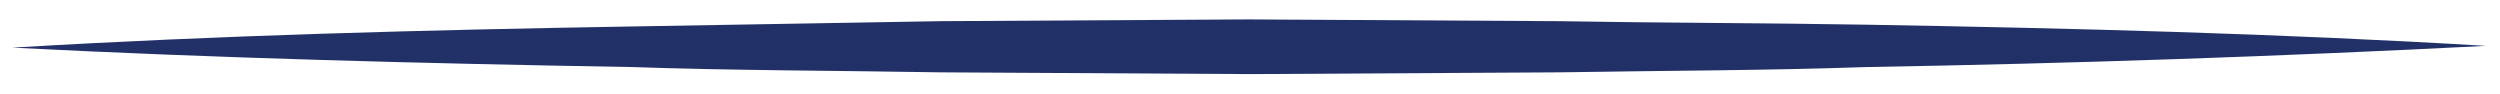
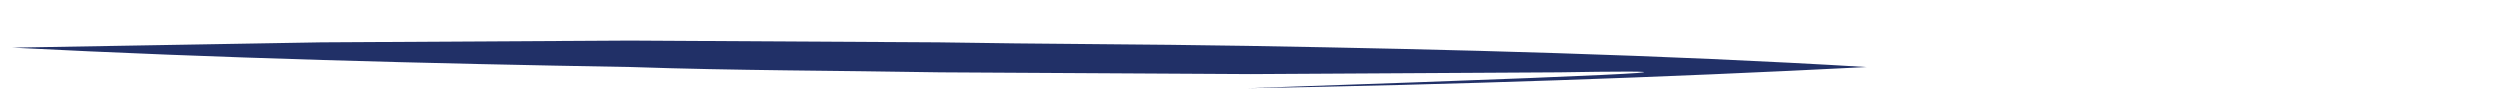
<svg xmlns="http://www.w3.org/2000/svg" version="1.1" id="AdobeStock_x5F_230921695_x5F_Preview_xA0_Bild_1_" x="0px" y="0px" viewBox="0 0 141.7 5.3" style="enable-background:new 0 0 141.7 5.3;" xml:space="preserve">
  <style type="text/css">
	.st0{fill:#100073;}
	.st1{fill:#213067;}
	.st2{fill:#FFFFFF;}
	.st3{fill:#C11B7E;}
	.st4{fill:#795599;}
	.st5{fill:#218CBB;}
	.st6{fill:#EDC028;}
	.st7{fill:#52ACC1;}
	.st8{fill:#CD5F37;}
	.st9{fill:#B52126;}
	.st10{fill:#D98932;}
	.st11{fill:#349A76;}
	.st12{fill:#89B542;}
</style>
-   <path class="st1" d="M0.7,2.7C12.4,2,24.1,1.7,35.8,1.5c5.8-0.1,11.7-0.2,17.5-0.3l17.5-0.1l17.5,0.1c5.8,0.1,11.7,0.1,17.5,0.2  c11.7,0.2,23.4,0.5,35.1,1.2c-11.7,0.6-23.4,1-35.1,1.2C100.1,4,94.3,4,88.4,4.1L70.9,4.2L53.3,4.1C47.5,4,41.6,4,35.8,3.8  C24.1,3.6,12.4,3.3,0.7,2.7z" />
+   <path class="st1" d="M0.7,2.7c5.8-0.1,11.7-0.2,17.5-0.3l17.5-0.1l17.5,0.1c5.8,0.1,11.7,0.1,17.5,0.2  c11.7,0.2,23.4,0.5,35.1,1.2c-11.7,0.6-23.4,1-35.1,1.2C100.1,4,94.3,4,88.4,4.1L70.9,4.2L53.3,4.1C47.5,4,41.6,4,35.8,3.8  C24.1,3.6,12.4,3.3,0.7,2.7z" />
</svg>